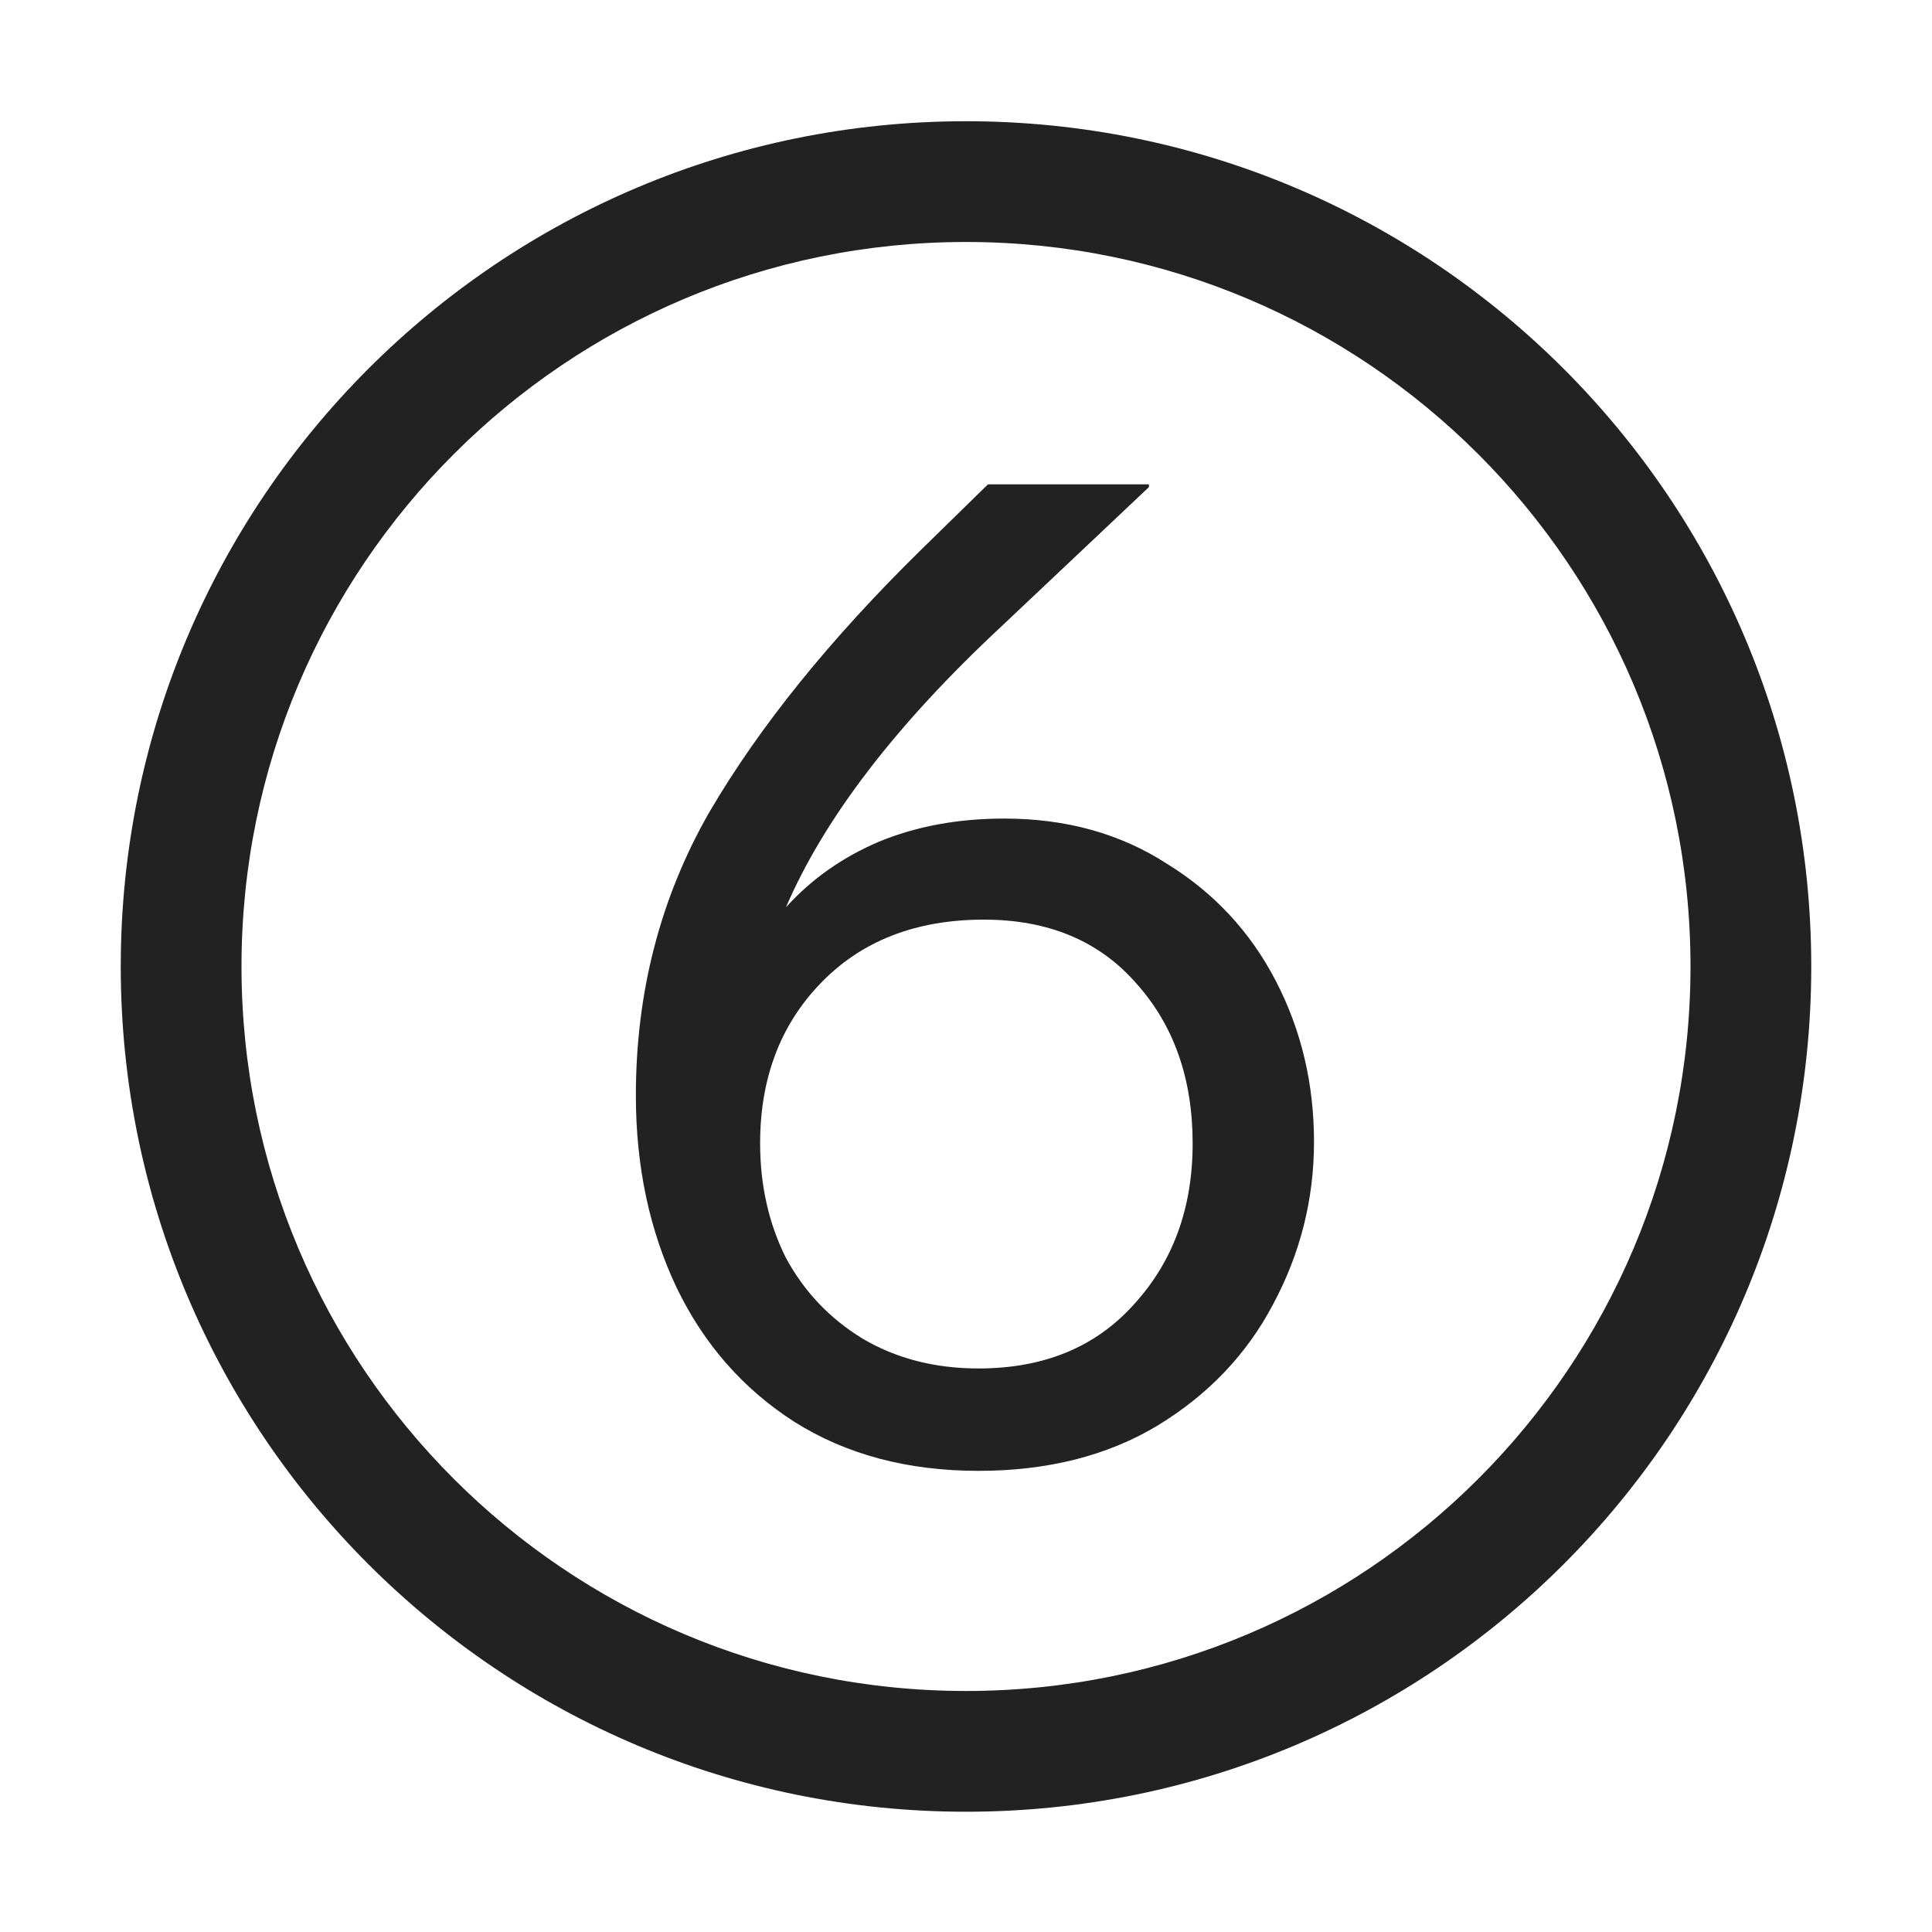
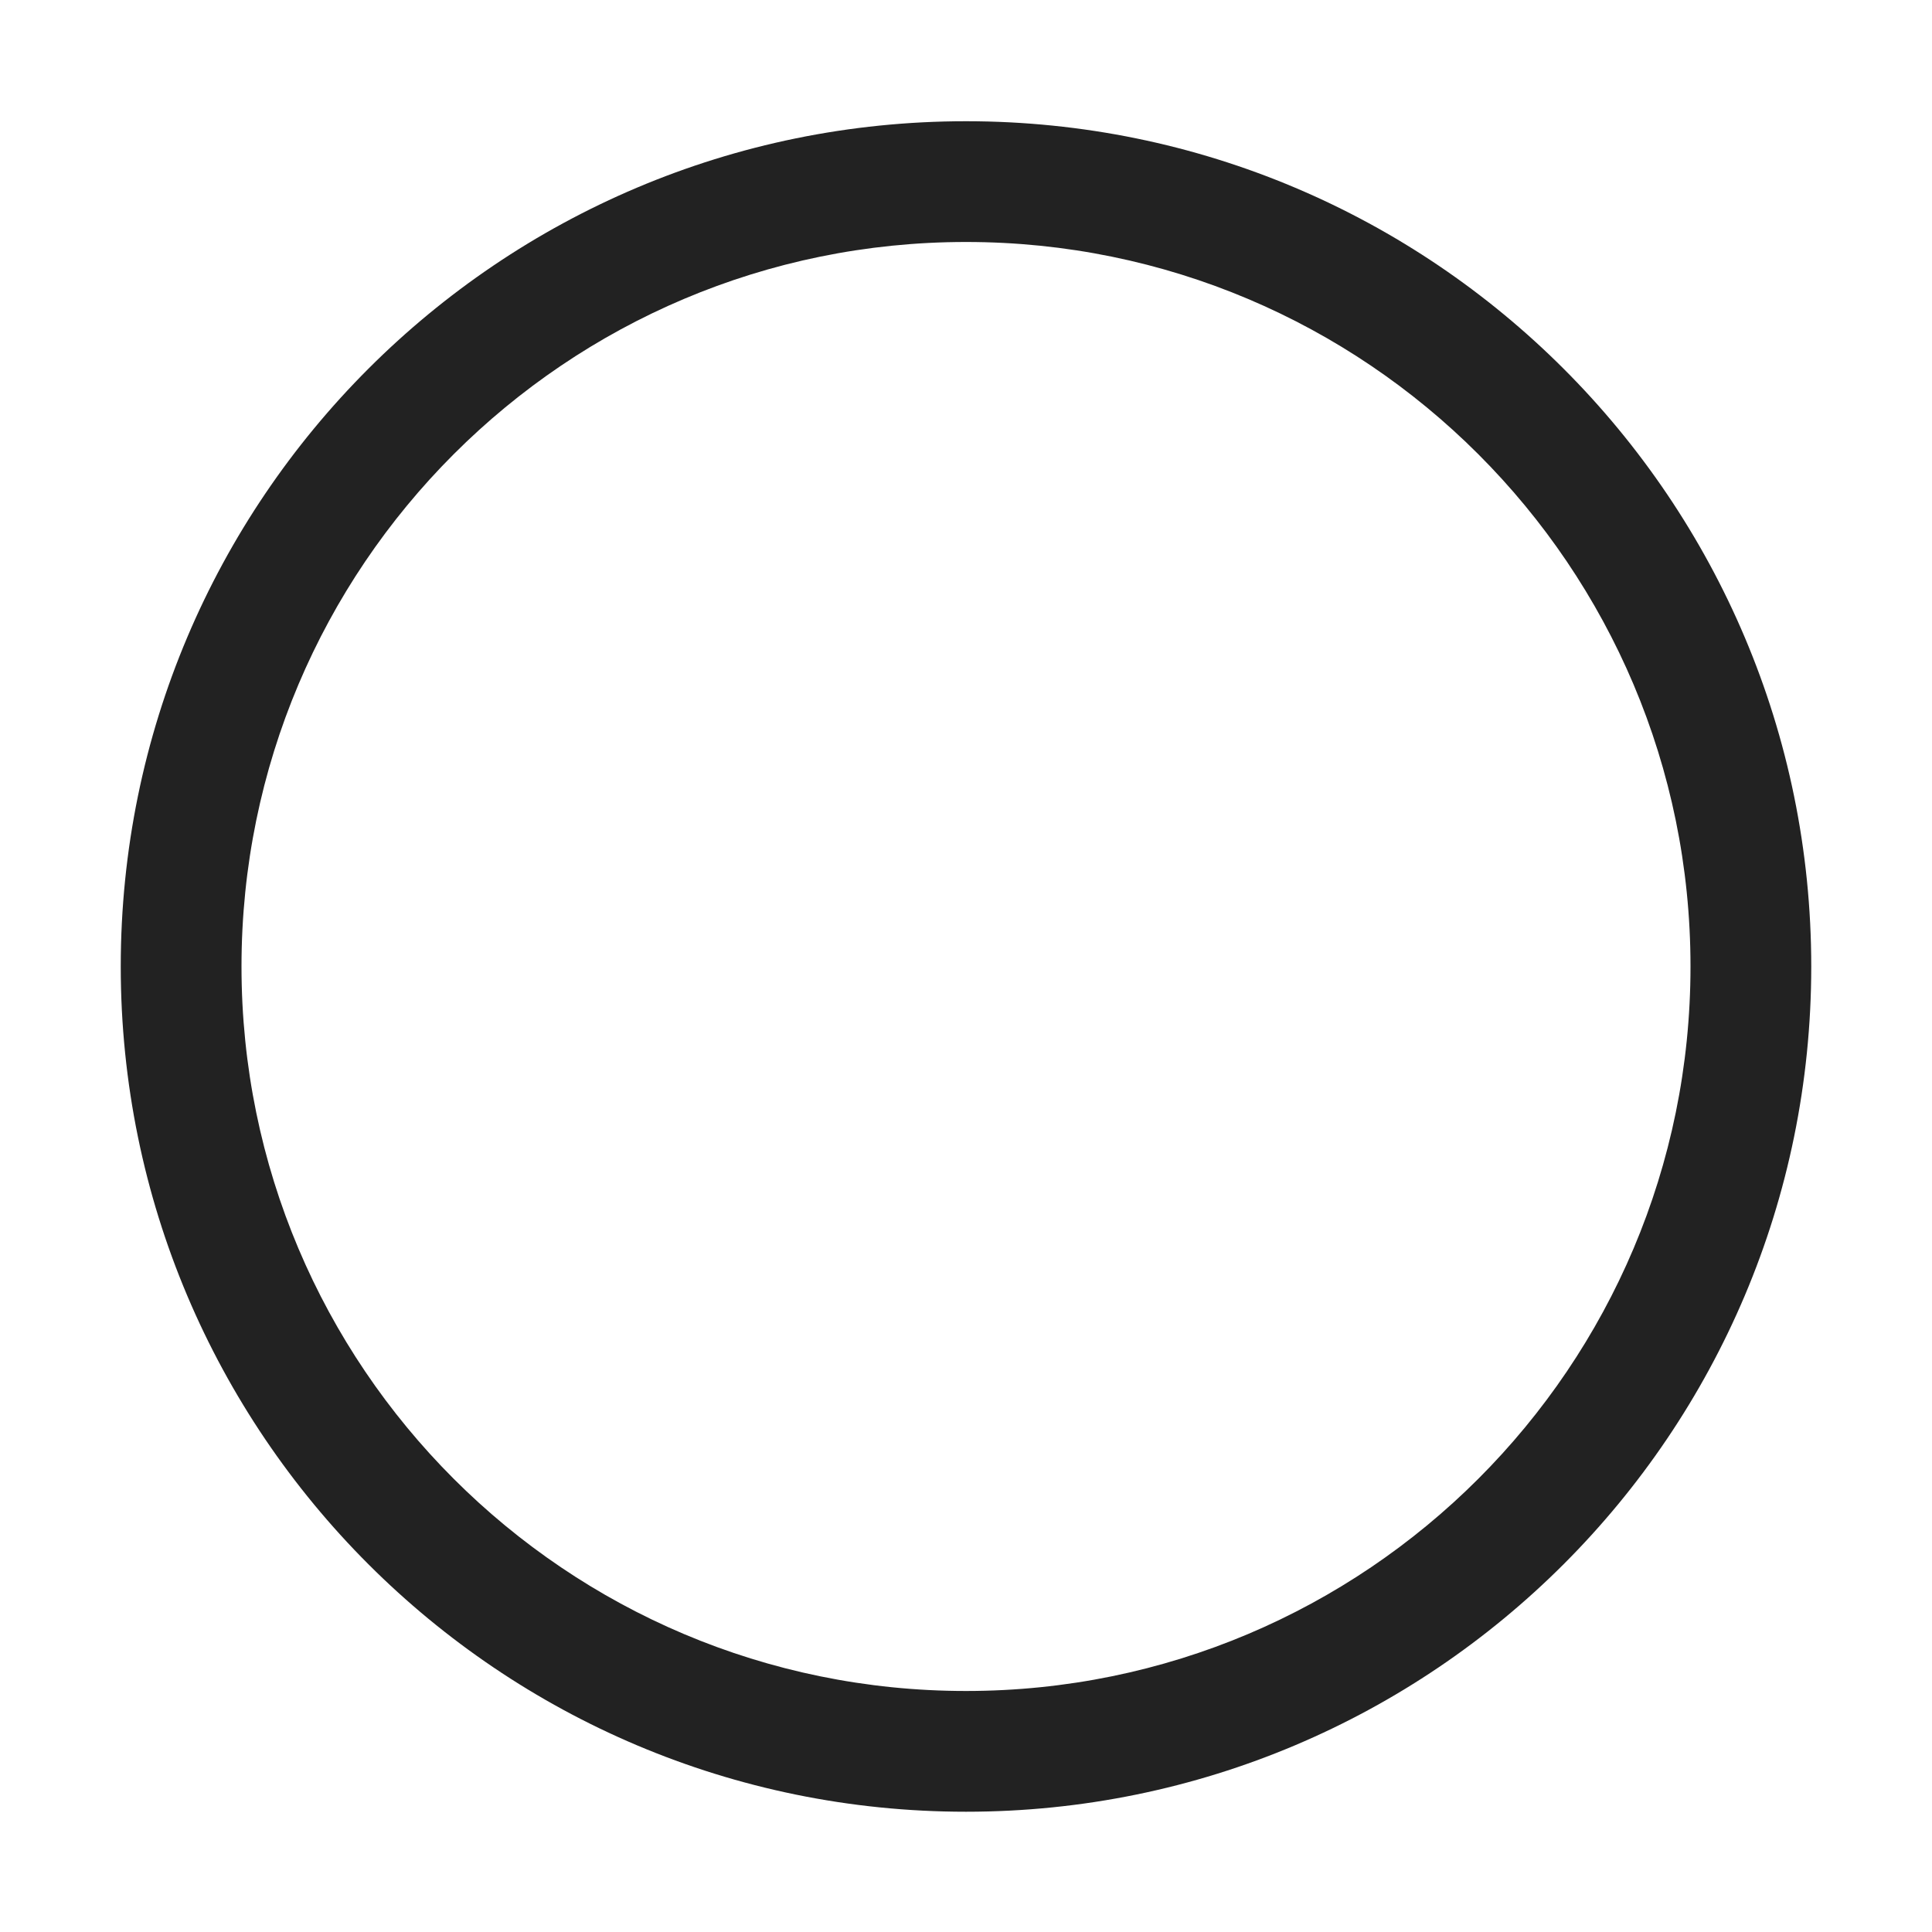
<svg xmlns="http://www.w3.org/2000/svg" width="16" height="16" viewBox="0 0 16 16" fill="none">
-   <path fill-rule="evenodd" clip-rule="evenodd" d="M9.662 7.152C9.278 6.904 8.83 6.779 8.317 6.779C7.933 6.779 7.587 6.843 7.278 6.971C6.976 7.1 6.72 7.28 6.509 7.514C6.826 6.776 7.421 6 8.295 5.186L9.515 4.034V4.011H8.182L7.628 4.553C6.875 5.292 6.291 6.015 5.876 6.723C5.47 7.431 5.266 8.214 5.266 9.073C5.266 9.661 5.379 10.192 5.605 10.667C5.831 11.134 6.155 11.503 6.577 11.774C7.006 12.045 7.515 12.181 8.103 12.181C8.675 12.181 9.169 12.056 9.583 11.808C10.005 11.552 10.325 11.216 10.543 10.802C10.769 10.38 10.882 9.932 10.882 9.457C10.882 8.975 10.777 8.531 10.566 8.124C10.355 7.717 10.054 7.393 9.662 7.152ZM9.391 10.802C9.074 11.156 8.645 11.333 8.103 11.333C7.741 11.333 7.421 11.25 7.142 11.085C6.871 10.919 6.66 10.697 6.509 10.418C6.366 10.132 6.295 9.815 6.295 9.469C6.295 8.934 6.46 8.493 6.792 8.147C7.131 7.793 7.583 7.616 8.148 7.616C8.683 7.616 9.105 7.793 9.413 8.147C9.722 8.493 9.877 8.934 9.877 9.469C9.877 10.004 9.715 10.448 9.391 10.802Z" fill="#222222" />
-   <path fill-rule="evenodd" clip-rule="evenodd" d="M8 1.004C4.134 1.004 1 4.138 1 8.004C1 11.87 4.134 15.004 8 15.004C11.866 15.004 15 11.87 15 8.004C15 4.138 11.866 1.004 8 1.004ZM2 8.004C2 4.691 4.686 2.004 8 2.004C11.314 2.004 14 4.691 14 8.004C14 11.318 11.314 14.004 8 14.004C4.686 14.004 2 11.318 2 8.004Z" fill="#222222" />
+   <path fill-rule="evenodd" clip-rule="evenodd" d="M8 1.004C4.134 1.004 1 4.138 1 8.004C1 11.87 4.134 15.004 8 15.004C11.866 15.004 15 11.87 15 8.004C15 4.138 11.866 1.004 8 1.004M2 8.004C2 4.691 4.686 2.004 8 2.004C11.314 2.004 14 4.691 14 8.004C14 11.318 11.314 14.004 8 14.004C4.686 14.004 2 11.318 2 8.004Z" fill="#222222" />
</svg>